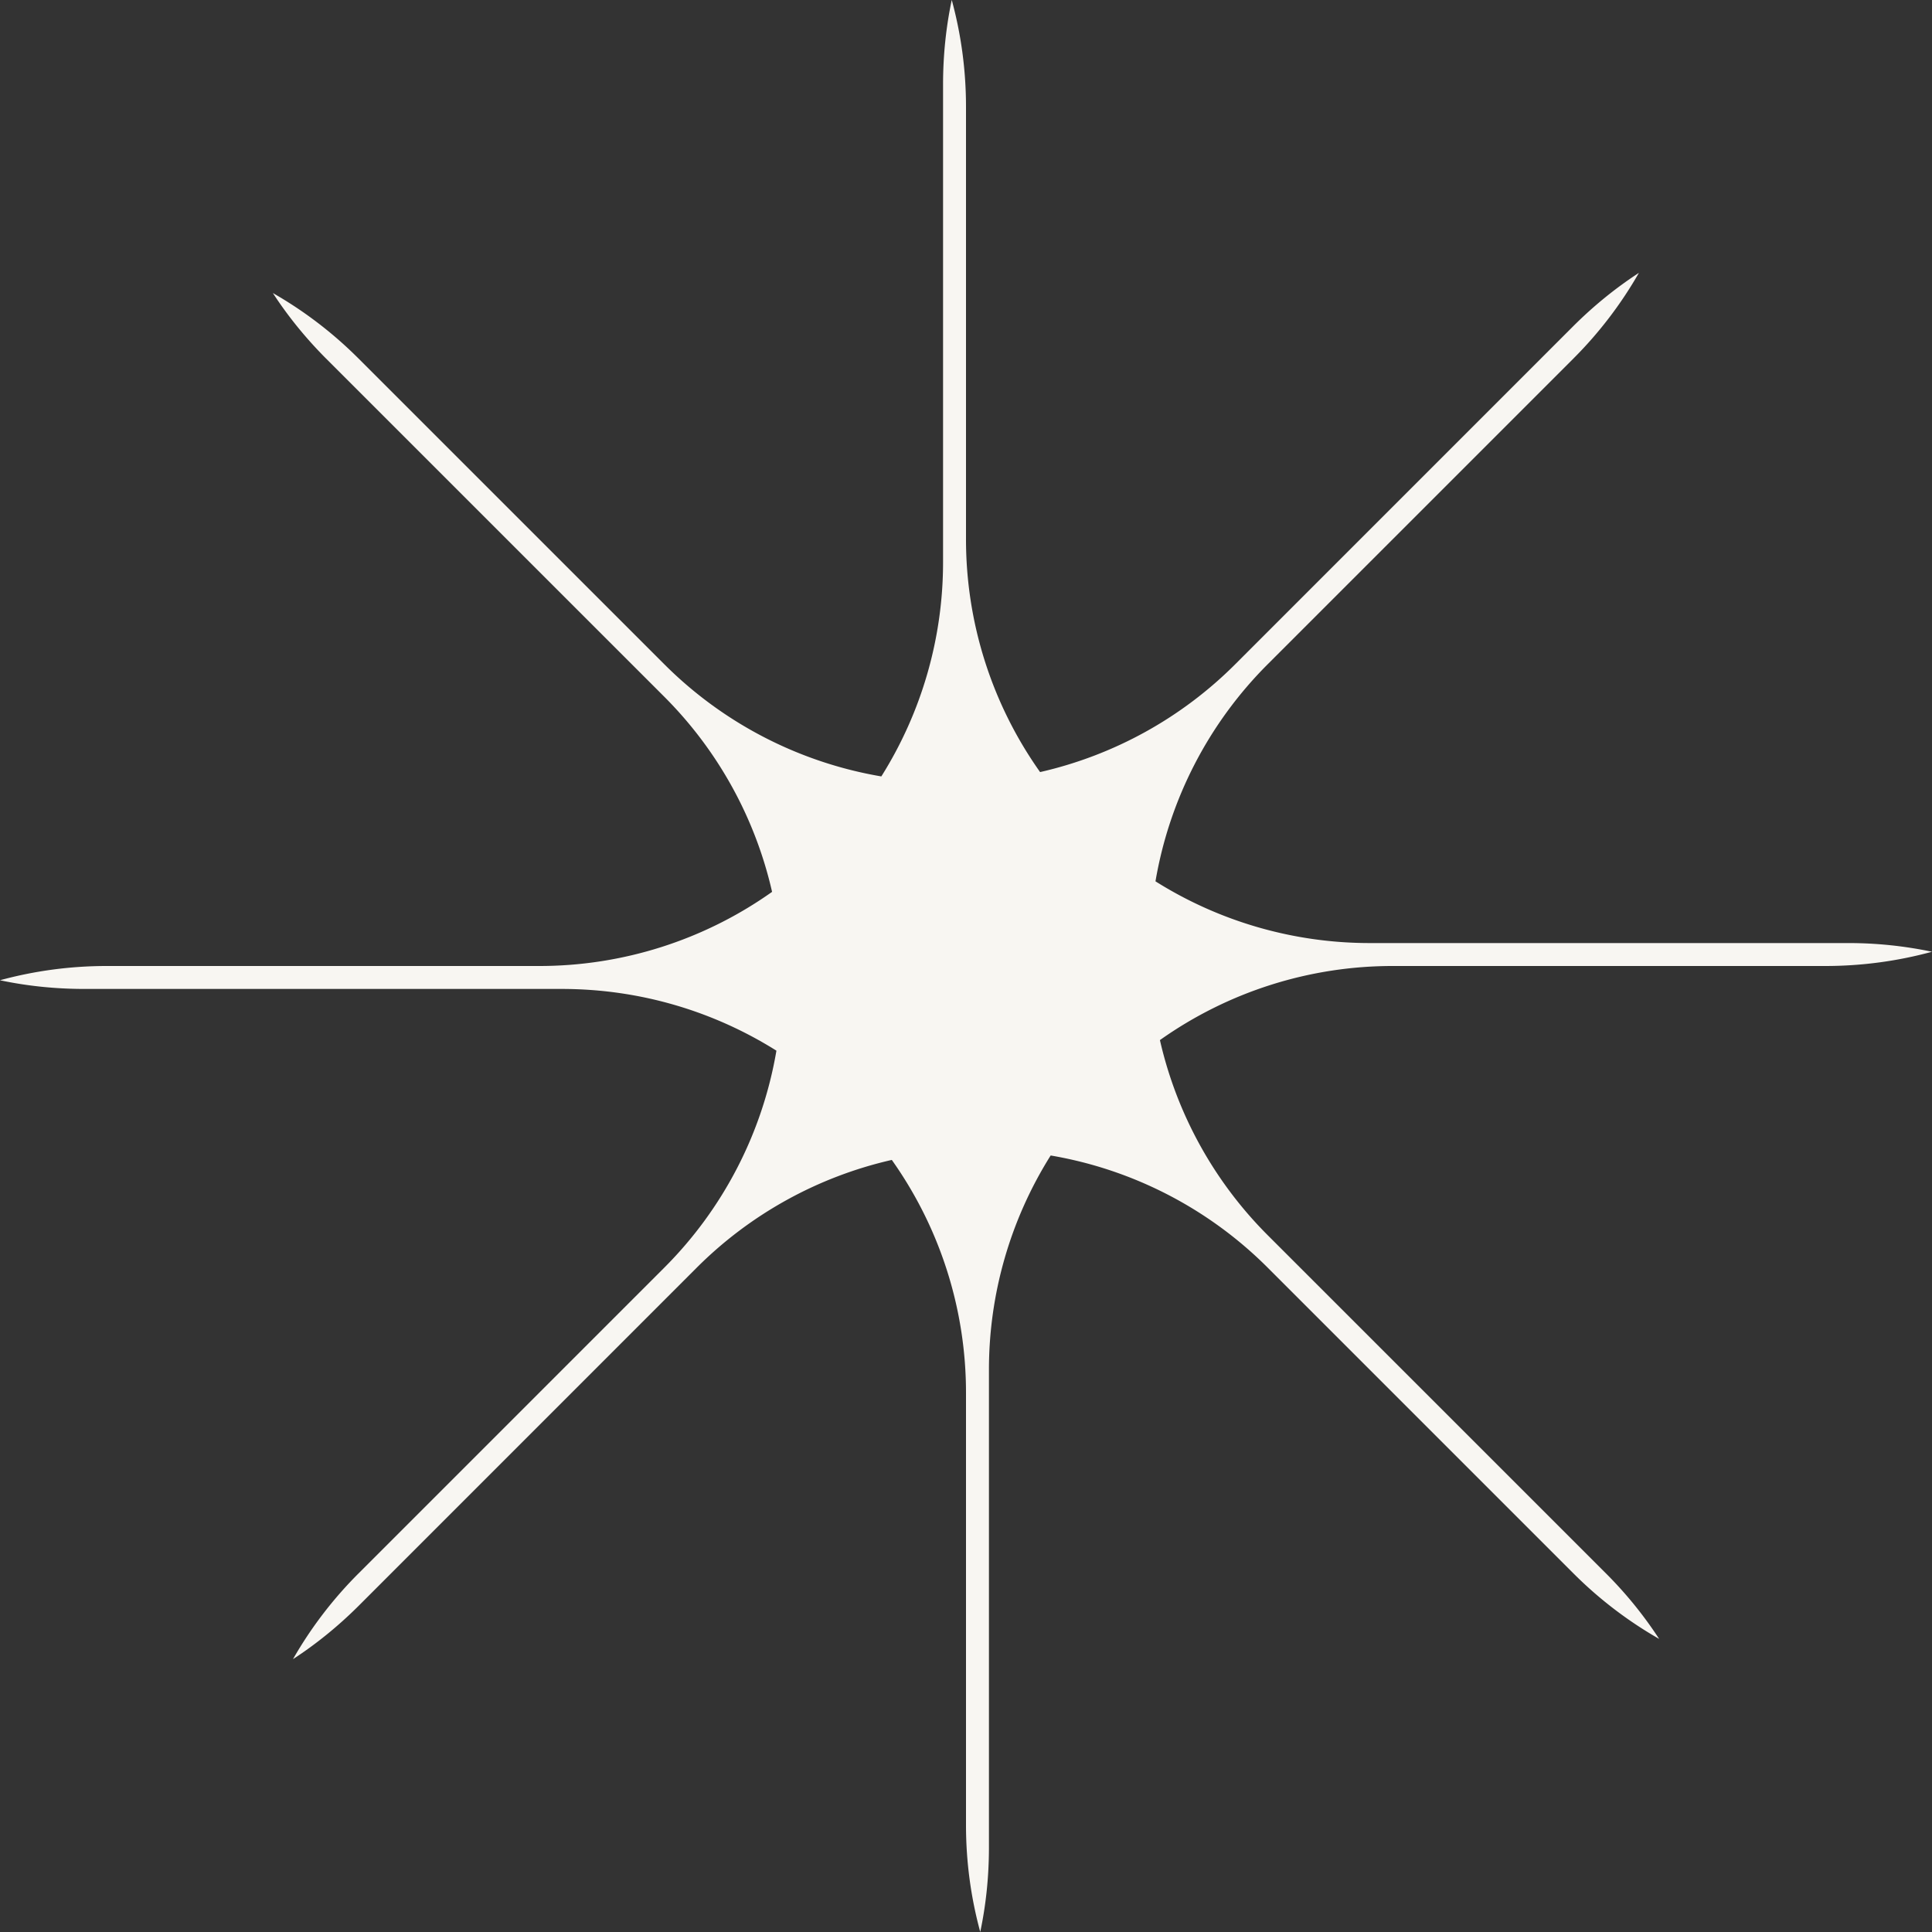
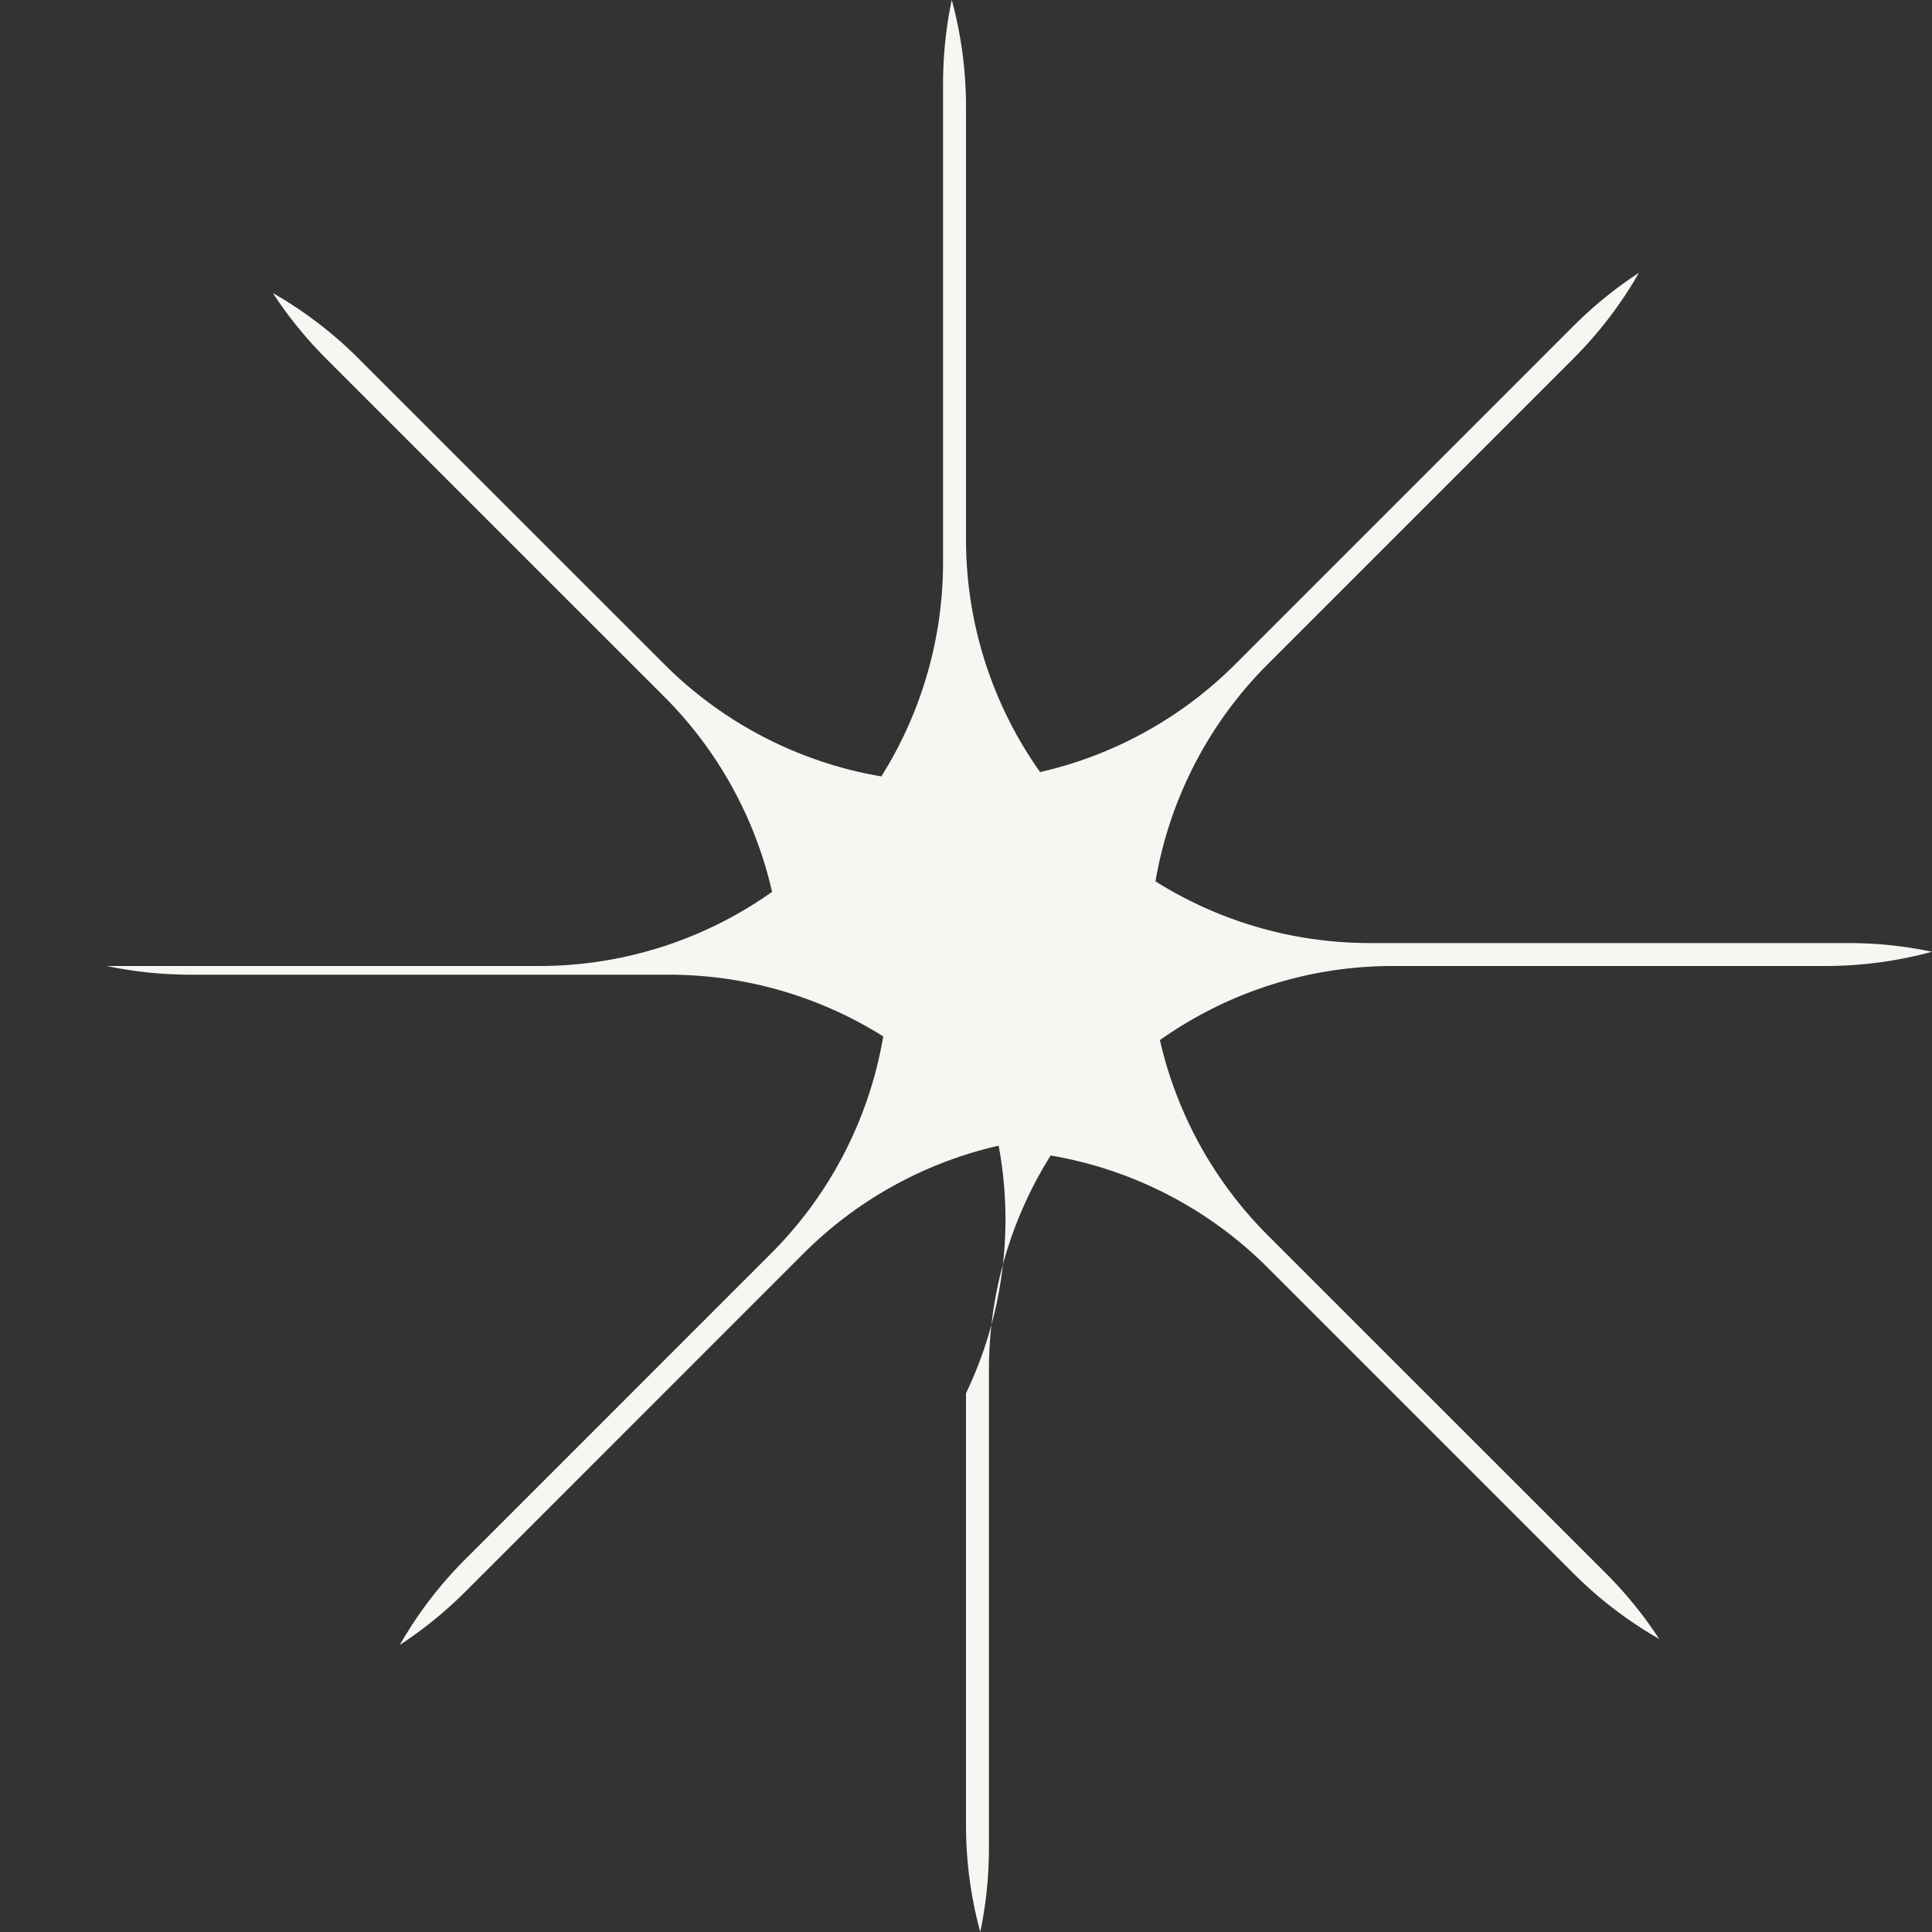
<svg xmlns="http://www.w3.org/2000/svg" width="40" height="40" fill="none">
  <rect width="100%" height="100%" fill="#333333" stroke="none" />
-   <path fill="#F8F6F2" fill-rule="evenodd" d="M37.788 20c.766 0 1.507-.103 2.212-.295a8.4 8.4 0 0 0-1.736-.18H28.37a8.33 8.33 0 0 1-4.447-1.278 8.33 8.33 0 0 1 2.331-4.502l6.323-6.323a8.4 8.4 0 0 0 1.355-1.773q-.722.47-1.355 1.1l-6.995 6.996a8.33 8.33 0 0 1-4.048 2.24A8.33 8.33 0 0 1 20 11.155V2.211c0-.766-.103-1.507-.295-2.212q-.178.841-.18 1.736v9.893a8.33 8.33 0 0 1-1.278 4.447 8.33 8.33 0 0 1-4.502-2.331L7.422 7.422a8.4 8.4 0 0 0-1.773-1.355q.47.722 1.1 1.355l6.996 6.995a8.33 8.33 0 0 1 2.24 4.048A8.33 8.33 0 0 1 11.155 20H2.211c-.766 0-1.507.103-2.212.295q.841.178 1.736.18h9.893c1.634 0 3.159.469 4.447 1.278a8.33 8.33 0 0 1-2.331 4.502l-6.323 6.323a8.4 8.4 0 0 0-1.355 1.773q.722-.47 1.355-1.1l6.995-6.996a8.33 8.33 0 0 1 4.048-2.24A8.33 8.33 0 0 1 20 28.846v8.941c0 .766.103 1.507.295 2.212q.178-.842.18-1.736V28.37a8.33 8.33 0 0 1 1.278-4.447 8.33 8.33 0 0 1 4.502 2.331l6.323 6.323a8.4 8.4 0 0 0 1.773 1.355 8.4 8.4 0 0 0-1.1-1.355l-6.996-6.995a8.33 8.33 0 0 1-2.24-4.048A8.33 8.33 0 0 1 28.846 20z" clip-rule="evenodd" />
+   <path fill="#F8F6F2" fill-rule="evenodd" d="M37.788 20c.766 0 1.507-.103 2.212-.295a8.4 8.4 0 0 0-1.736-.18H28.37a8.33 8.33 0 0 1-4.447-1.278 8.33 8.33 0 0 1 2.331-4.502l6.323-6.323a8.4 8.4 0 0 0 1.355-1.773q-.722.47-1.355 1.1l-6.995 6.996a8.33 8.33 0 0 1-4.048 2.24A8.33 8.33 0 0 1 20 11.155V2.211c0-.766-.103-1.507-.295-2.212q-.178.841-.18 1.736v9.893a8.33 8.33 0 0 1-1.278 4.447 8.33 8.33 0 0 1-4.502-2.331L7.422 7.422a8.4 8.4 0 0 0-1.773-1.355q.47.722 1.1 1.355l6.996 6.995a8.33 8.33 0 0 1 2.24 4.048A8.33 8.33 0 0 1 11.155 20H2.211q.841.178 1.736.18h9.893c1.634 0 3.159.469 4.447 1.278a8.33 8.33 0 0 1-2.331 4.502l-6.323 6.323a8.4 8.4 0 0 0-1.355 1.773q.722-.47 1.355-1.1l6.995-6.996a8.33 8.33 0 0 1 4.048-2.24A8.33 8.33 0 0 1 20 28.846v8.941c0 .766.103 1.507.295 2.212q.178-.842.18-1.736V28.37a8.33 8.33 0 0 1 1.278-4.447 8.33 8.33 0 0 1 4.502 2.331l6.323 6.323a8.4 8.4 0 0 0 1.773 1.355 8.4 8.4 0 0 0-1.1-1.355l-6.996-6.995a8.33 8.33 0 0 1-2.24-4.048A8.33 8.33 0 0 1 28.846 20z" clip-rule="evenodd" />
</svg>